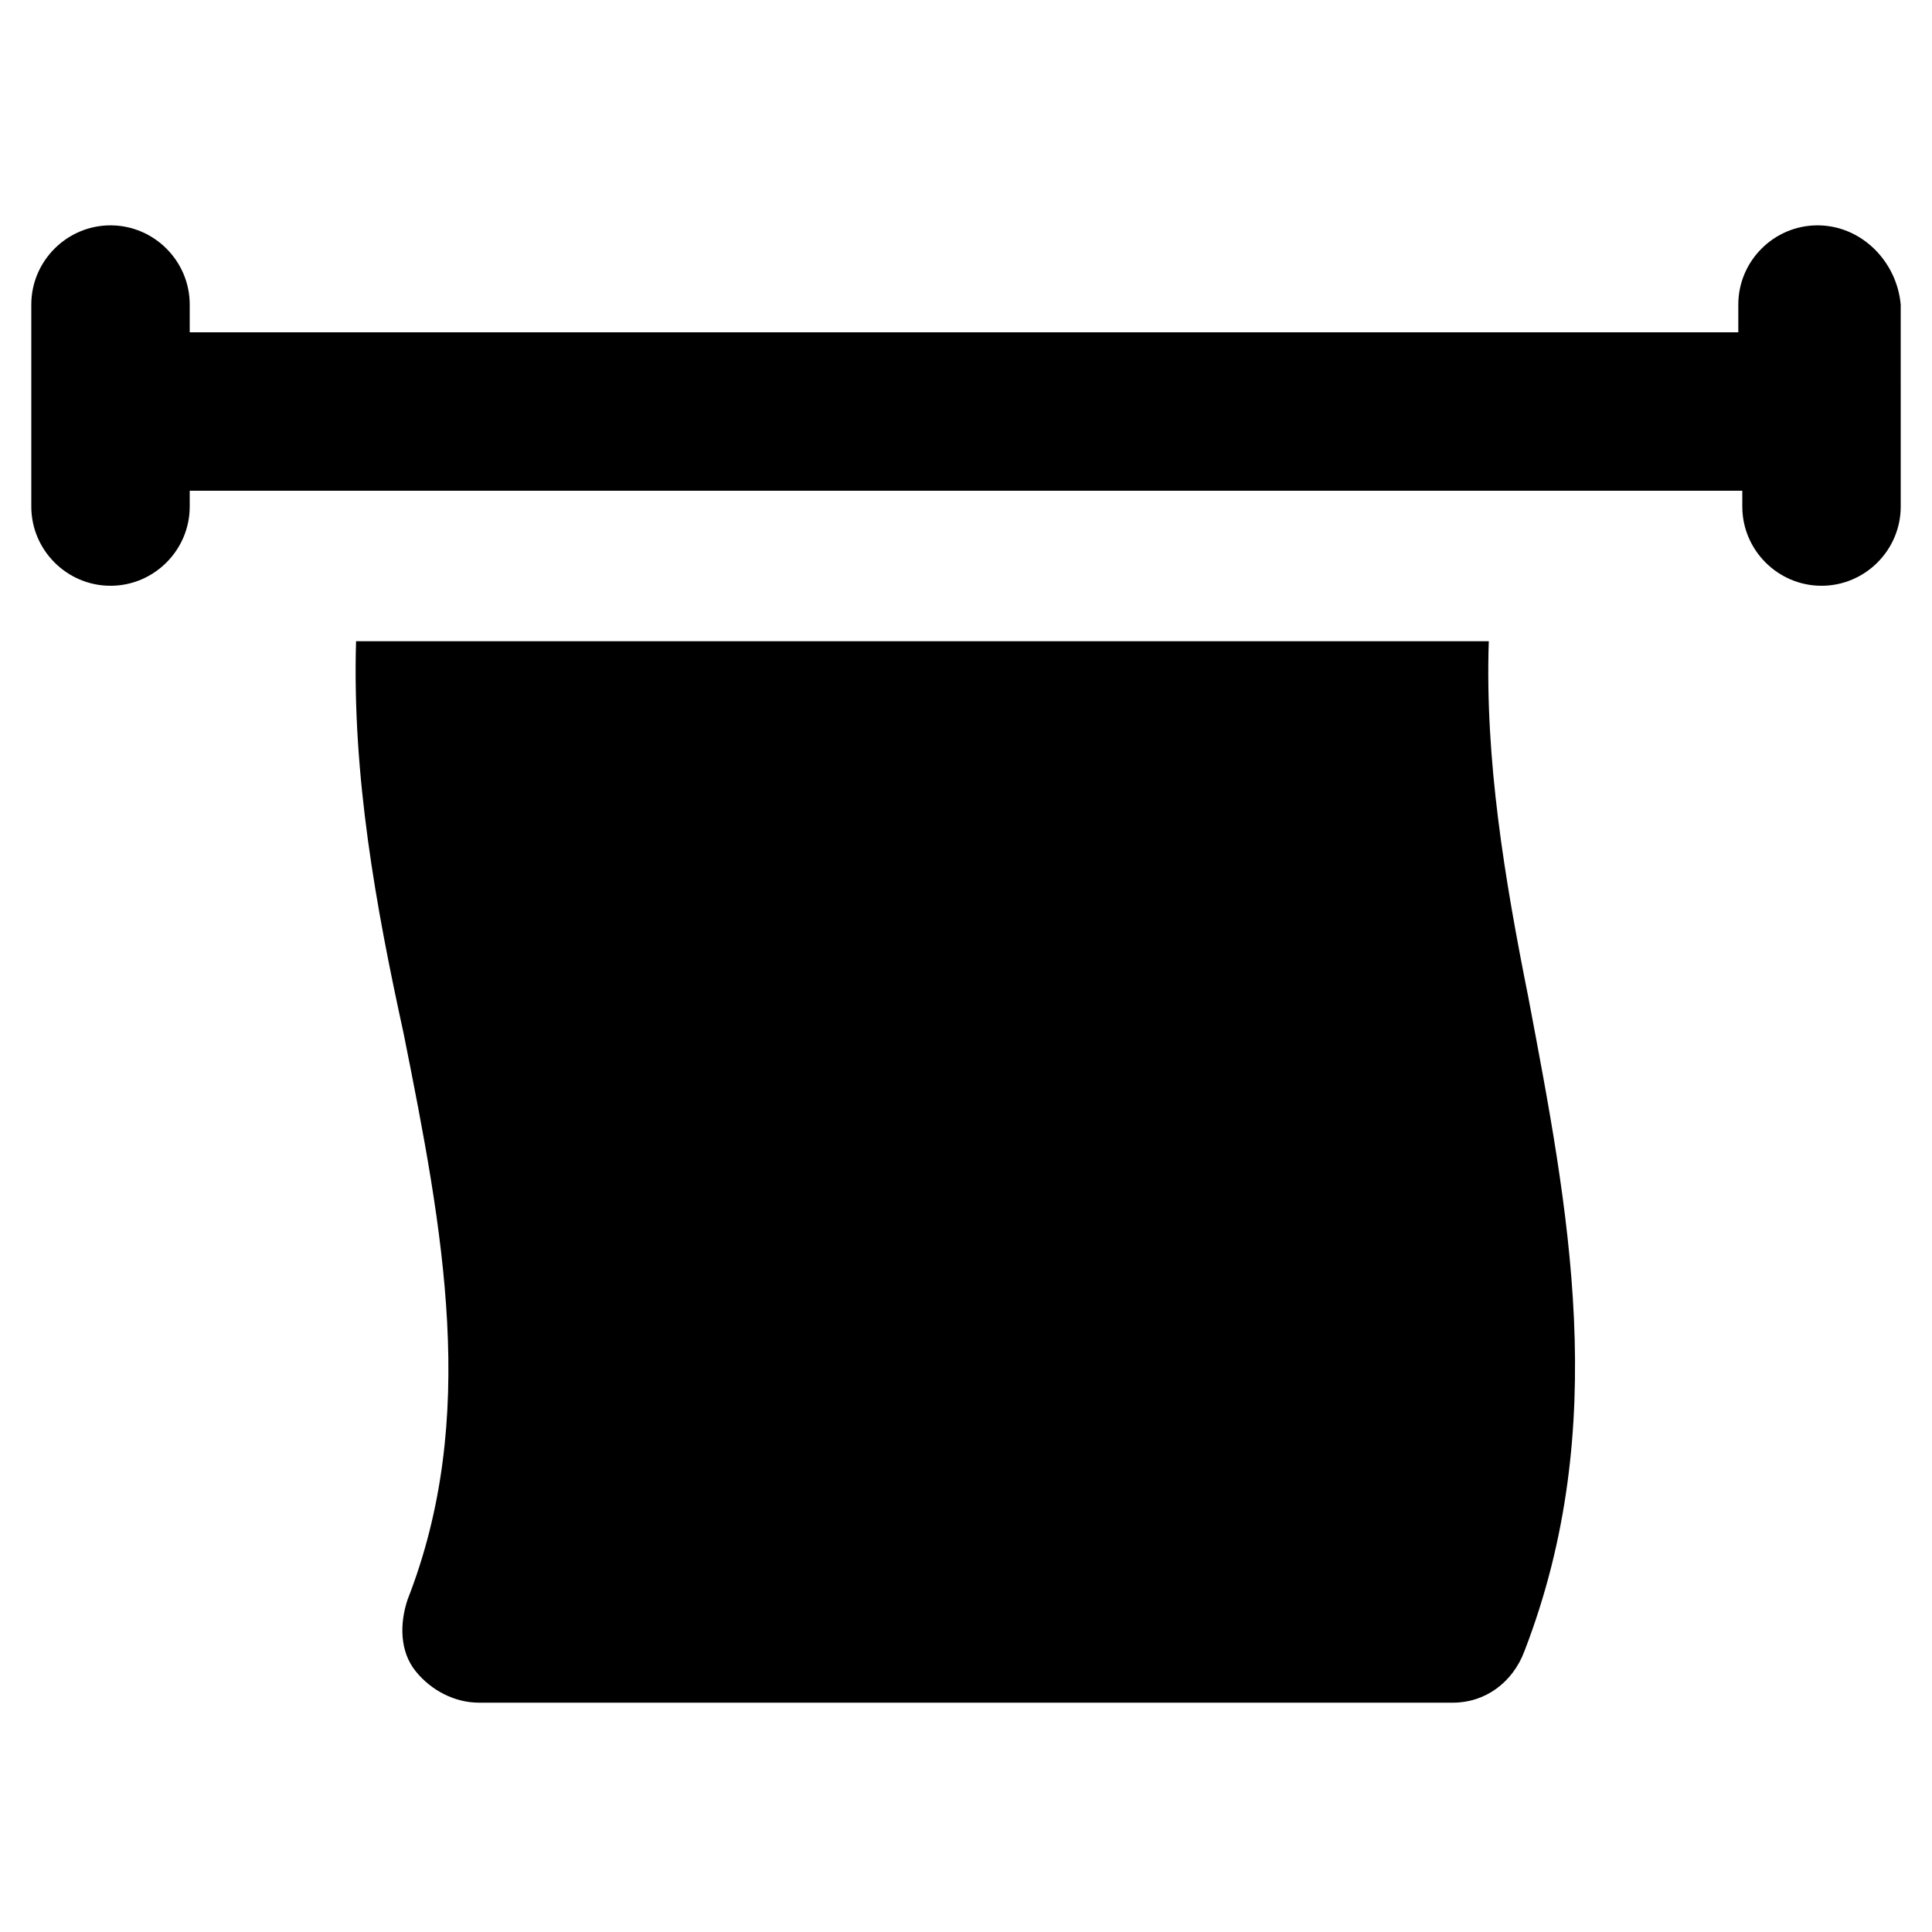
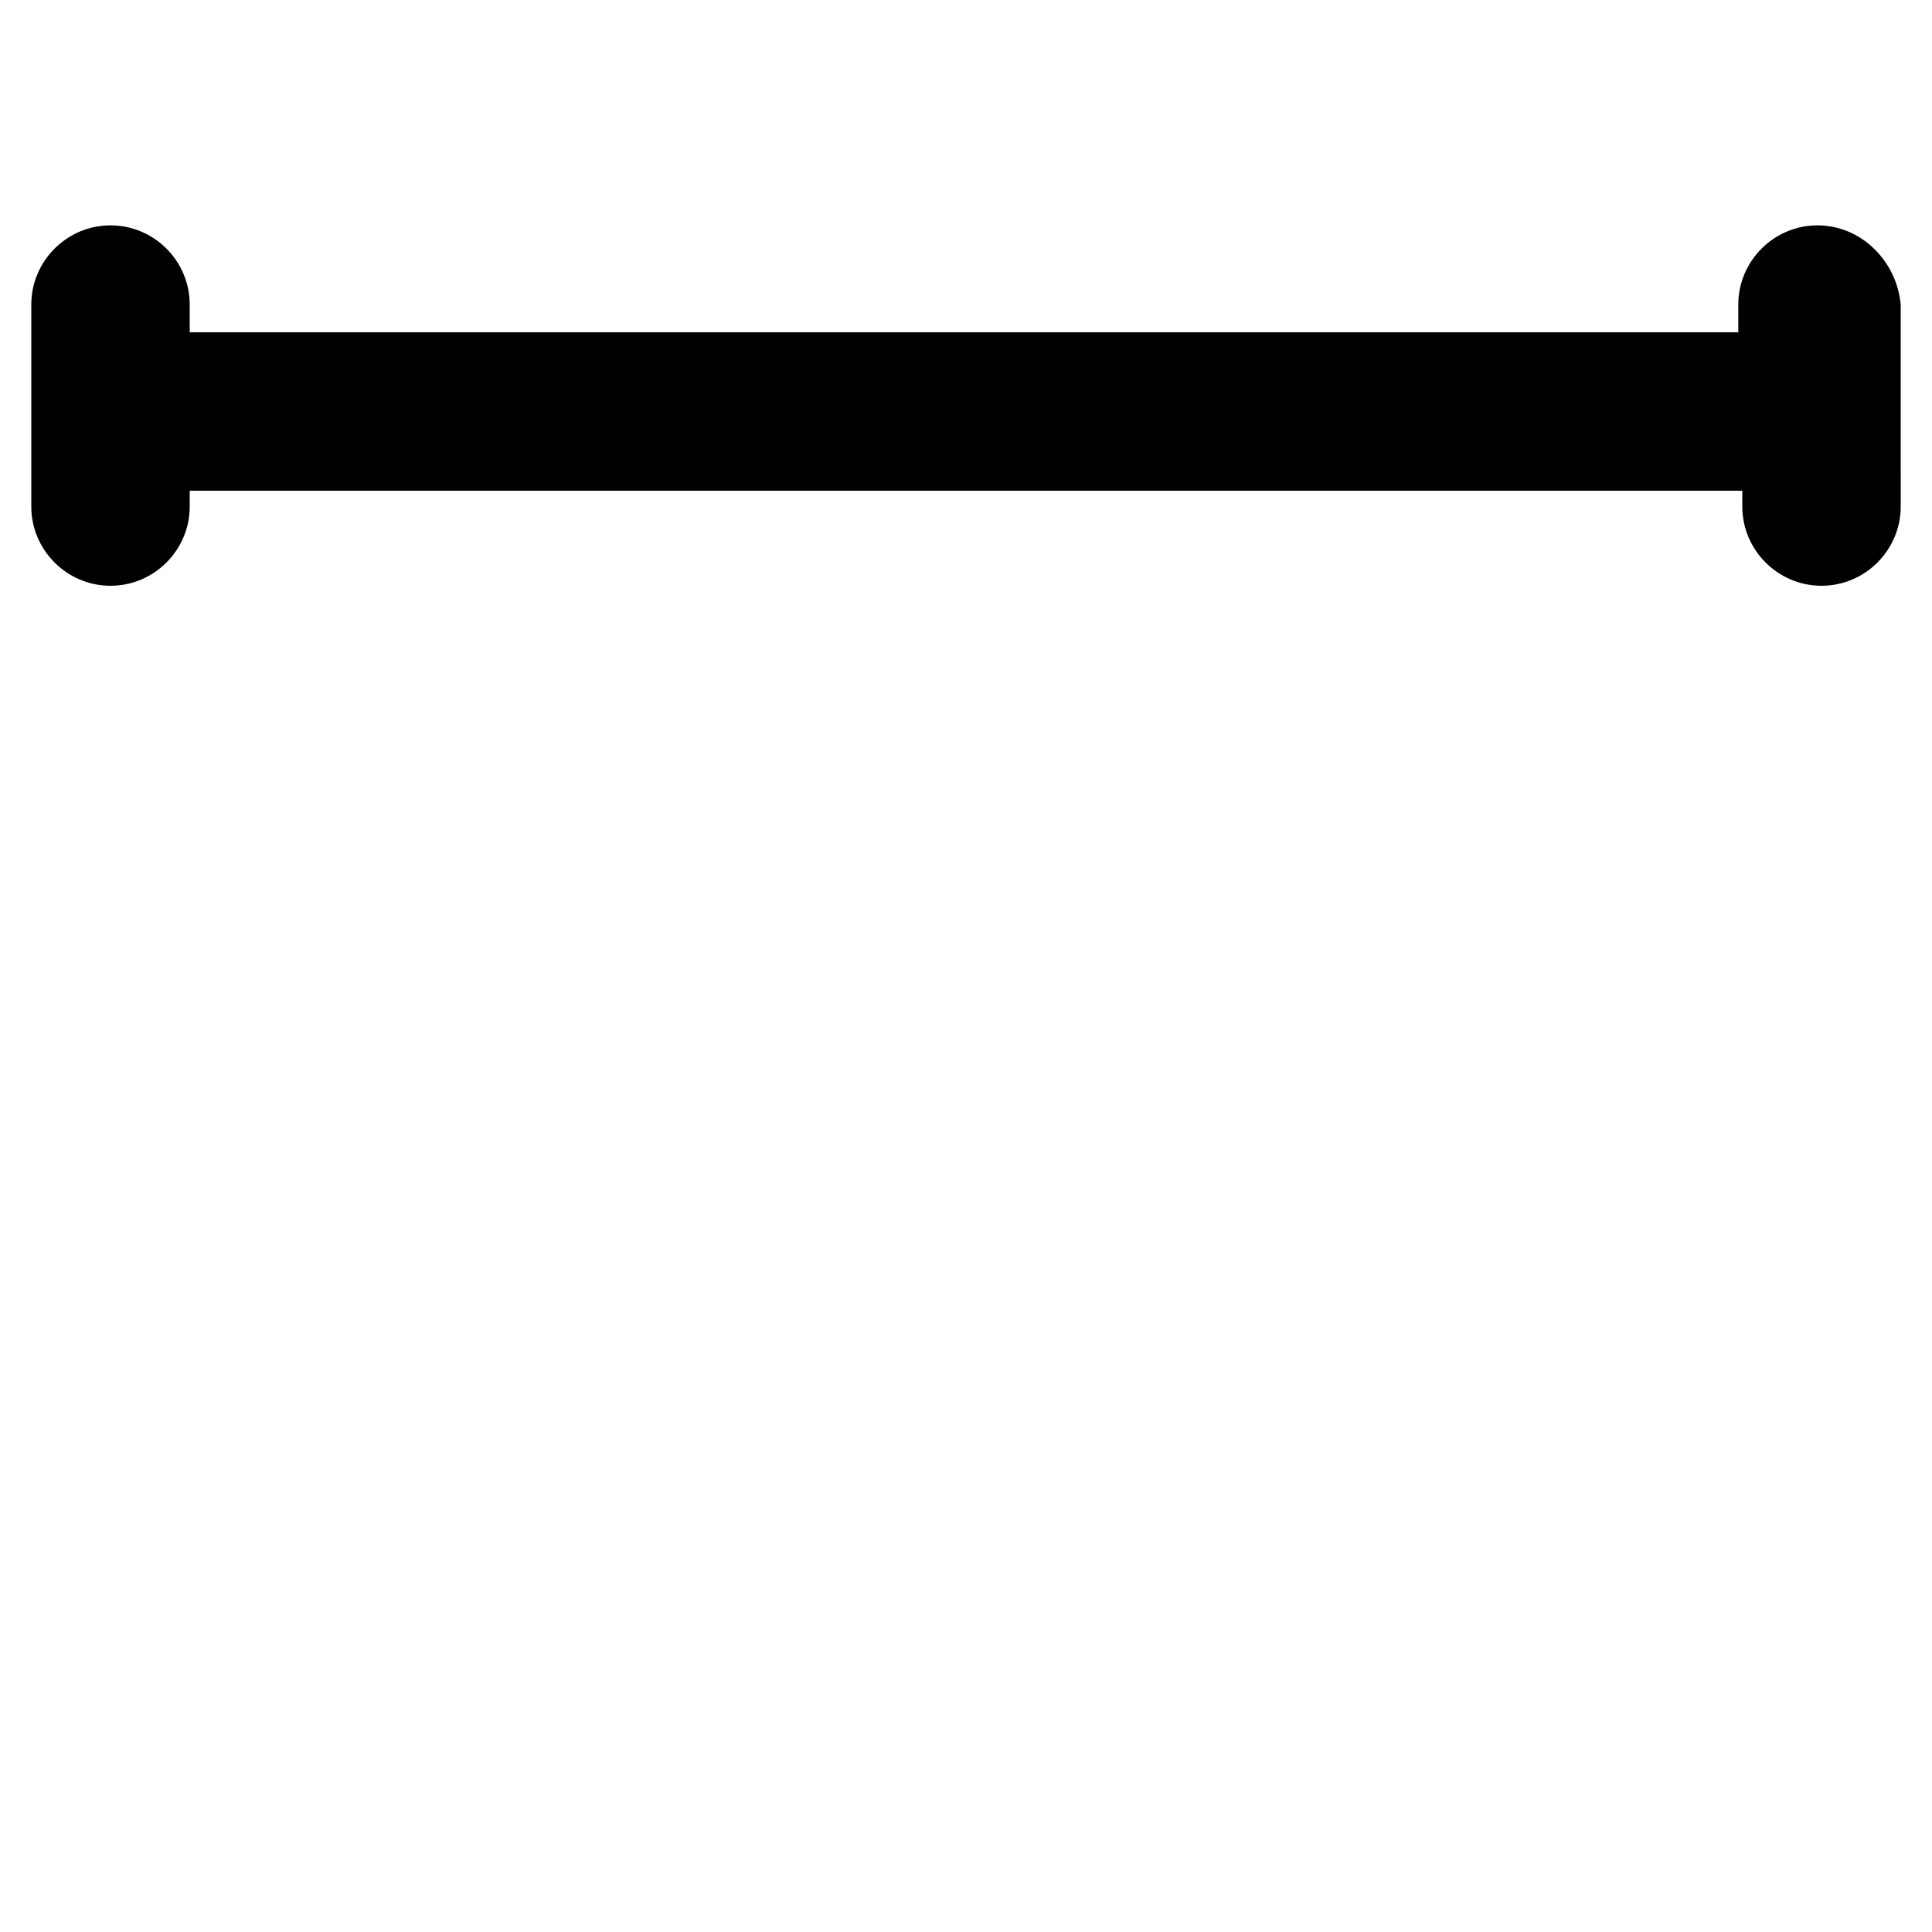
<svg xmlns="http://www.w3.org/2000/svg" fill="#000000" width="800px" height="800px" version="1.1" viewBox="144 144 512 512">
  <g>
    <path d="m625.66 203.72c-11.547 0-20.992 9.445-20.992 20.992v7.348h-410.39v-7.348c0-11.547-9.445-20.992-20.992-20.992s-20.992 9.445-20.992 20.992v53.531c0 11.547 9.445 20.992 20.992 20.992s20.992-9.445 20.992-20.992v-4.199h411.45v4.199c0 11.547 9.445 20.992 20.992 20.992s20.992-9.445 20.992-20.992l-0.004-53.531c-1.047-11.547-10.496-20.992-22.039-20.992z" />
-     <path d="m538.55 313.93h-300.19c-1.051 35.688 5.246 70.324 12.594 103.91 10.496 52.48 19.941 101.81 1.051 150.09-2.098 6.297-2.098 13.645 2.098 18.895 4.199 5.246 10.496 8.398 16.793 8.398h258.2c8.398 0 15.742-5.246 18.895-13.645 23.09-59.828 11.547-117.55 1.051-173.18-6.297-31.492-11.547-62.98-10.496-94.469z" />
  </g>
</svg>